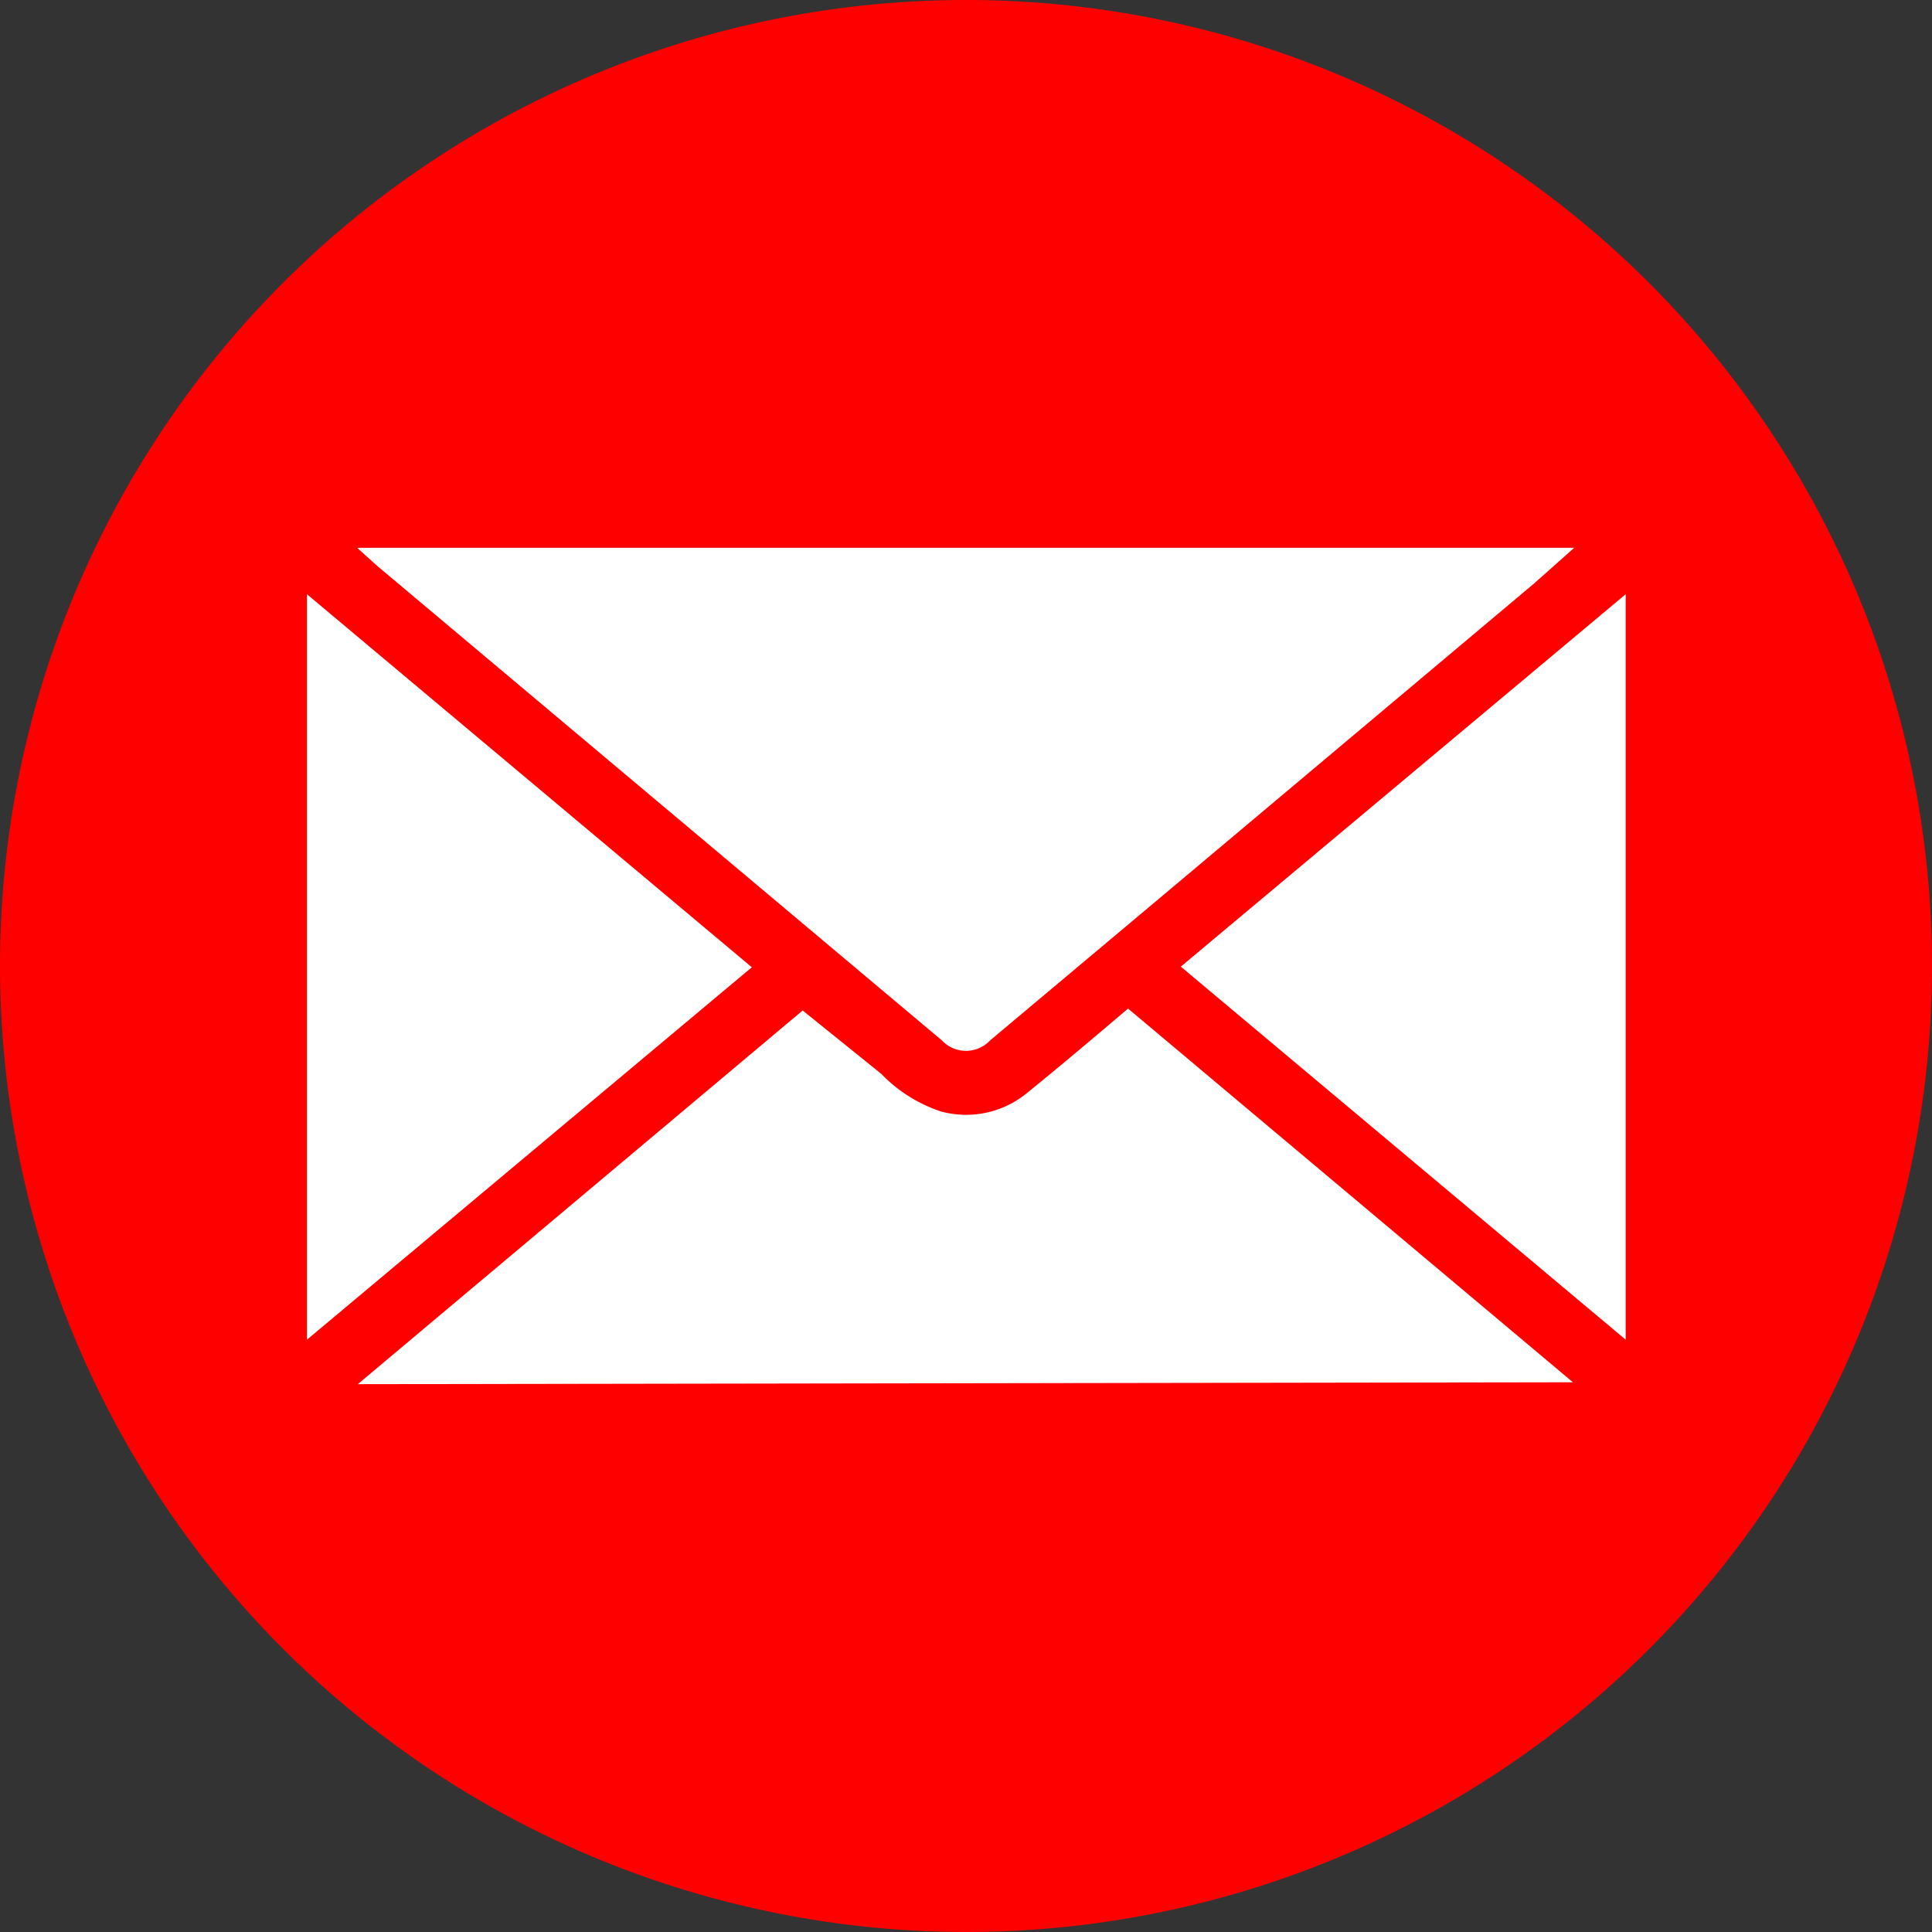
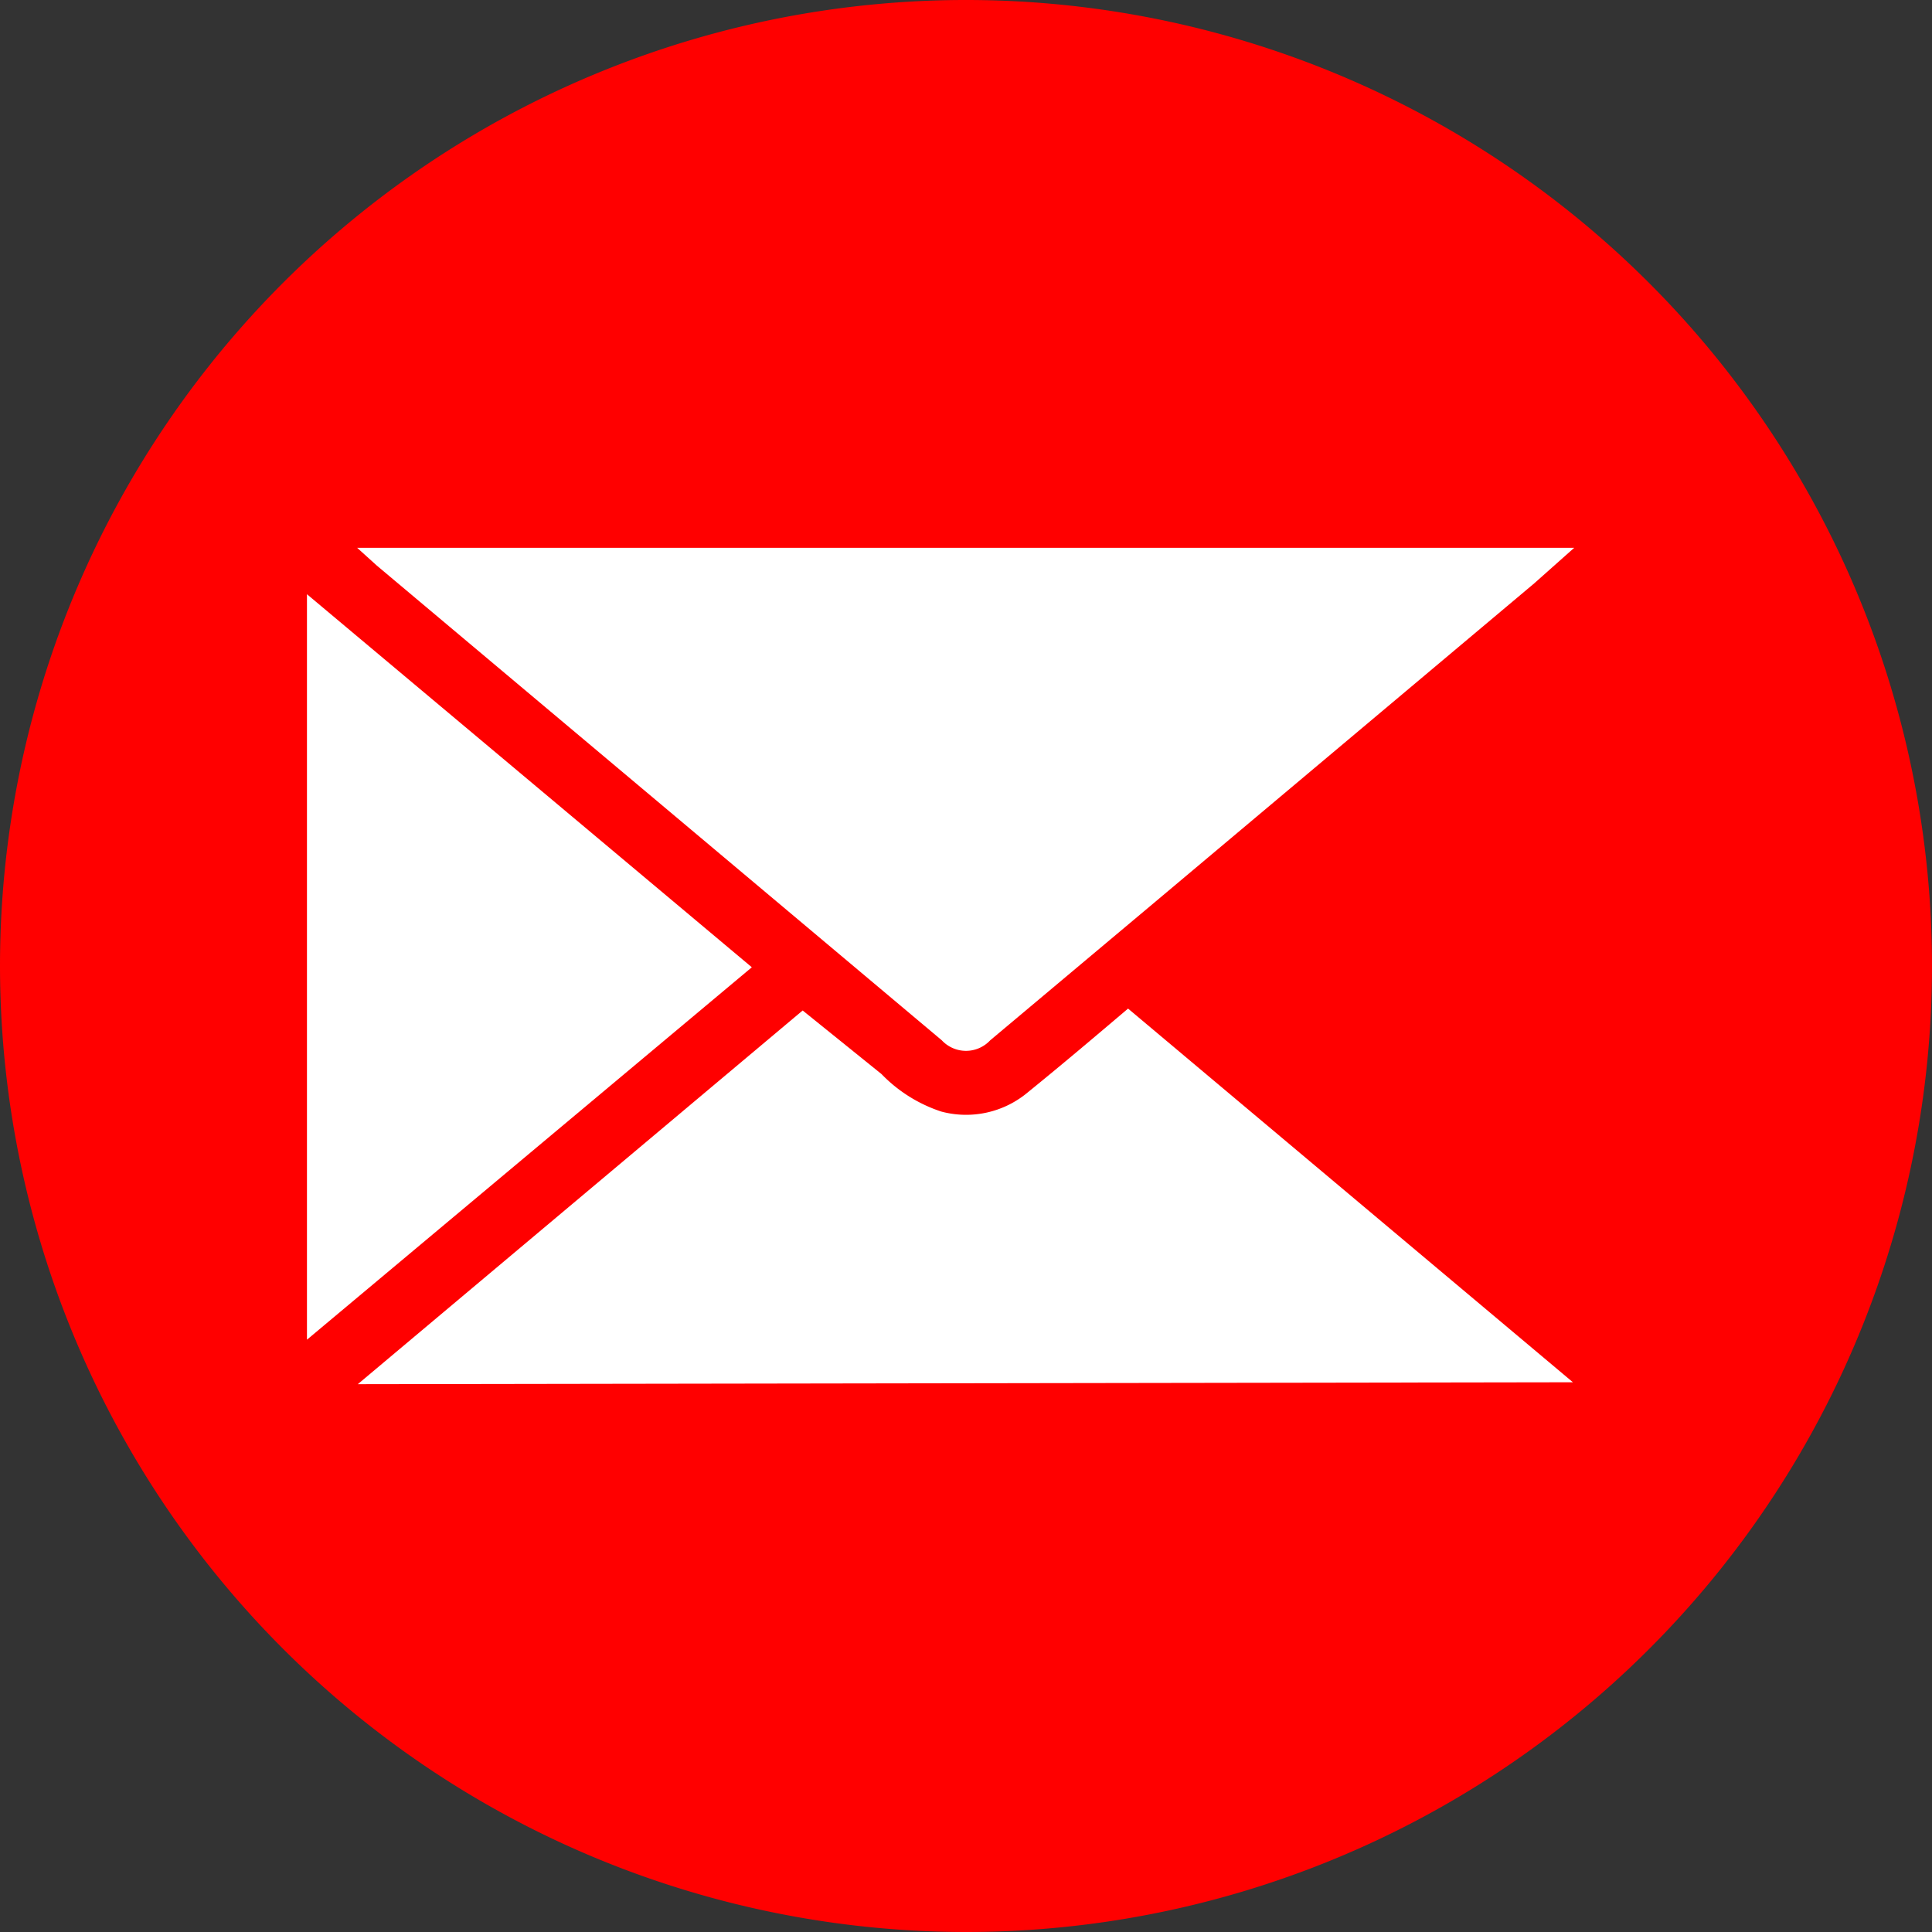
<svg xmlns="http://www.w3.org/2000/svg" id="Laag_1" data-name="Laag 1" viewBox="0 0 30.4 30.4">
  <rect x="0" y="0" width="30.4" height="30.4" fill="#333333" stroke="none" />
  <defs>
    <style>.cls-1{fill:none;}.cls-2{clip-path:url(#clip-path);}.cls-3{fill:red;}.cls-4{fill:#fff;}</style>
    <clipPath id="clip-path" transform="translate(0 0)">
      <rect class="cls-1" width="30.4" height="30.4" />
    </clipPath>
  </defs>
  <g class="cls-2">
    <path class="cls-3" d="M15.2,30.4A15.2,15.2,0,1,0,0,15.2,15.21,15.21,0,0,0,15.2,30.4" transform="translate(0 0)" />
    <path class="cls-4" d="M24.77,8.62l-.63.56-5.95,5-2.61,2.19a.52.52,0,0,1-.76,0L5.93,8.9l-.31-.28Z" transform="translate(0 0)" />
    <path class="cls-4" d="M5.63,21.78l7-5.88,1.24,1a2.31,2.31,0,0,0,.94.59,1.51,1.51,0,0,0,1.36-.3c.53-.43,1.05-.87,1.58-1.32l7,5.88Z" transform="translate(0 0)" />
-     <path class="cls-4" d="M18.58,15.21l7-5.86V21.08l-7-5.87" transform="translate(0 0)" />
    <path class="cls-4" d="M4.83,9.35l7,5.87-7,5.86Z" transform="translate(0 0)" />
  </g>
</svg>